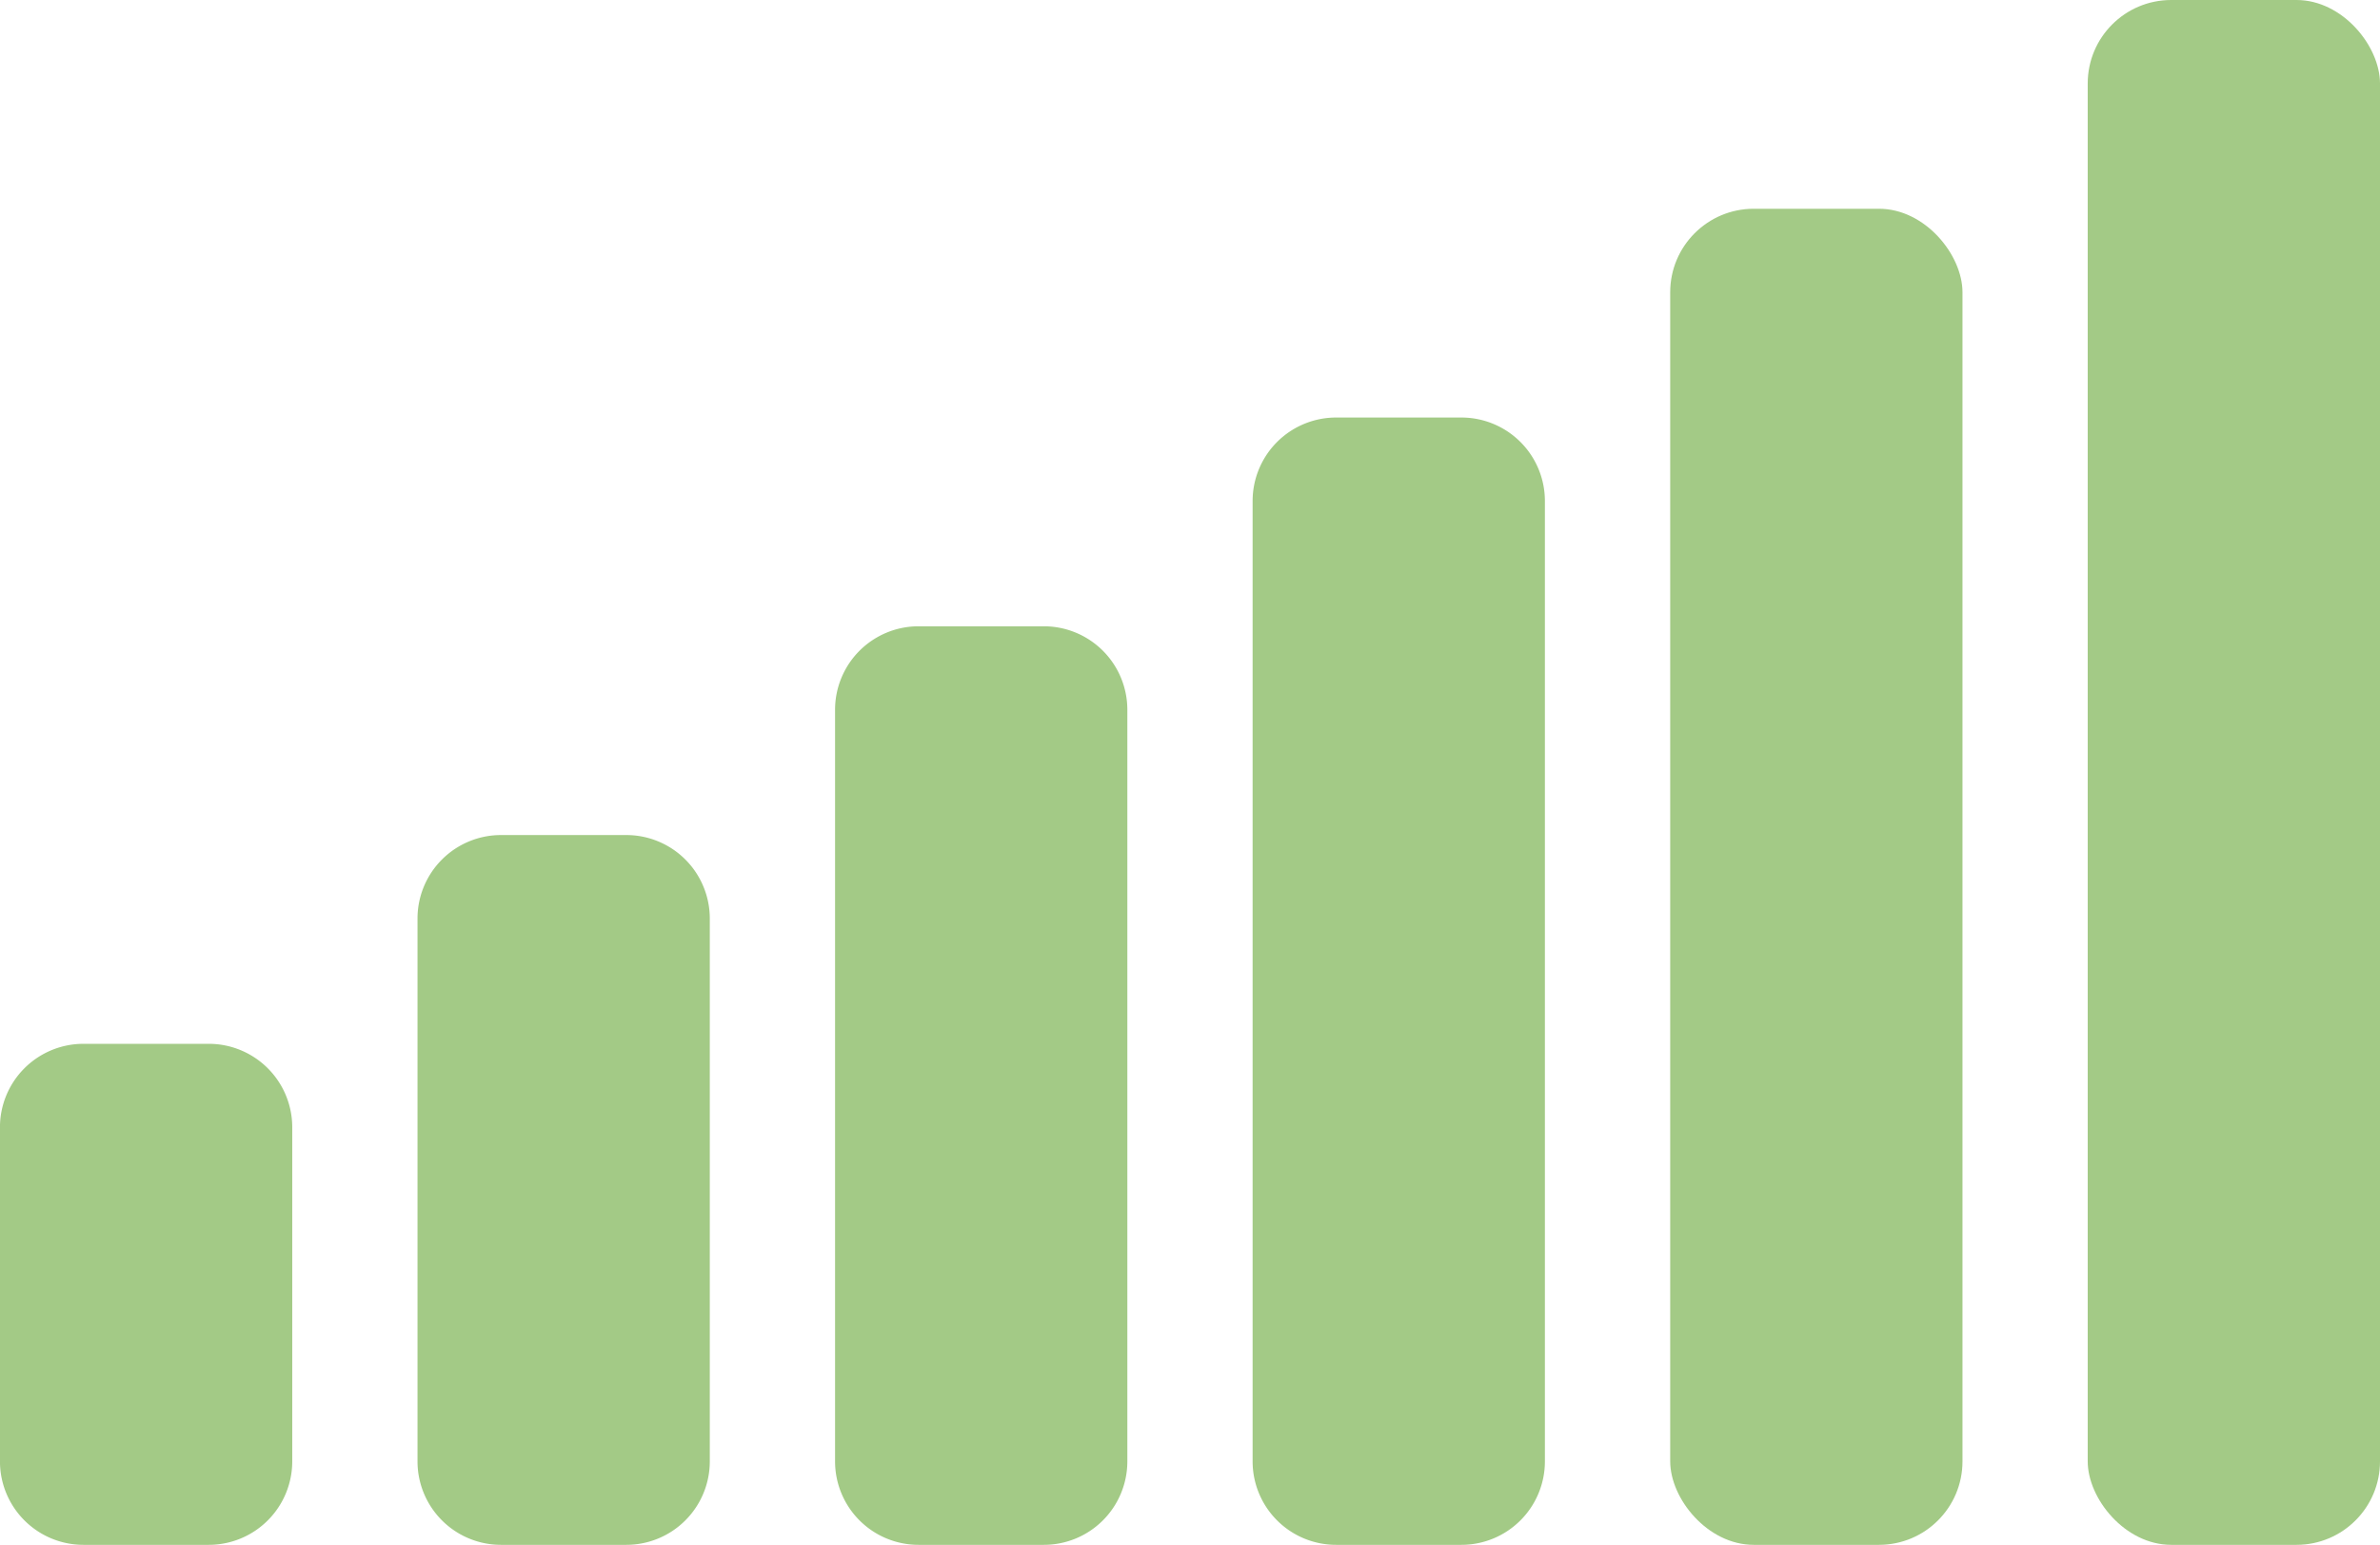
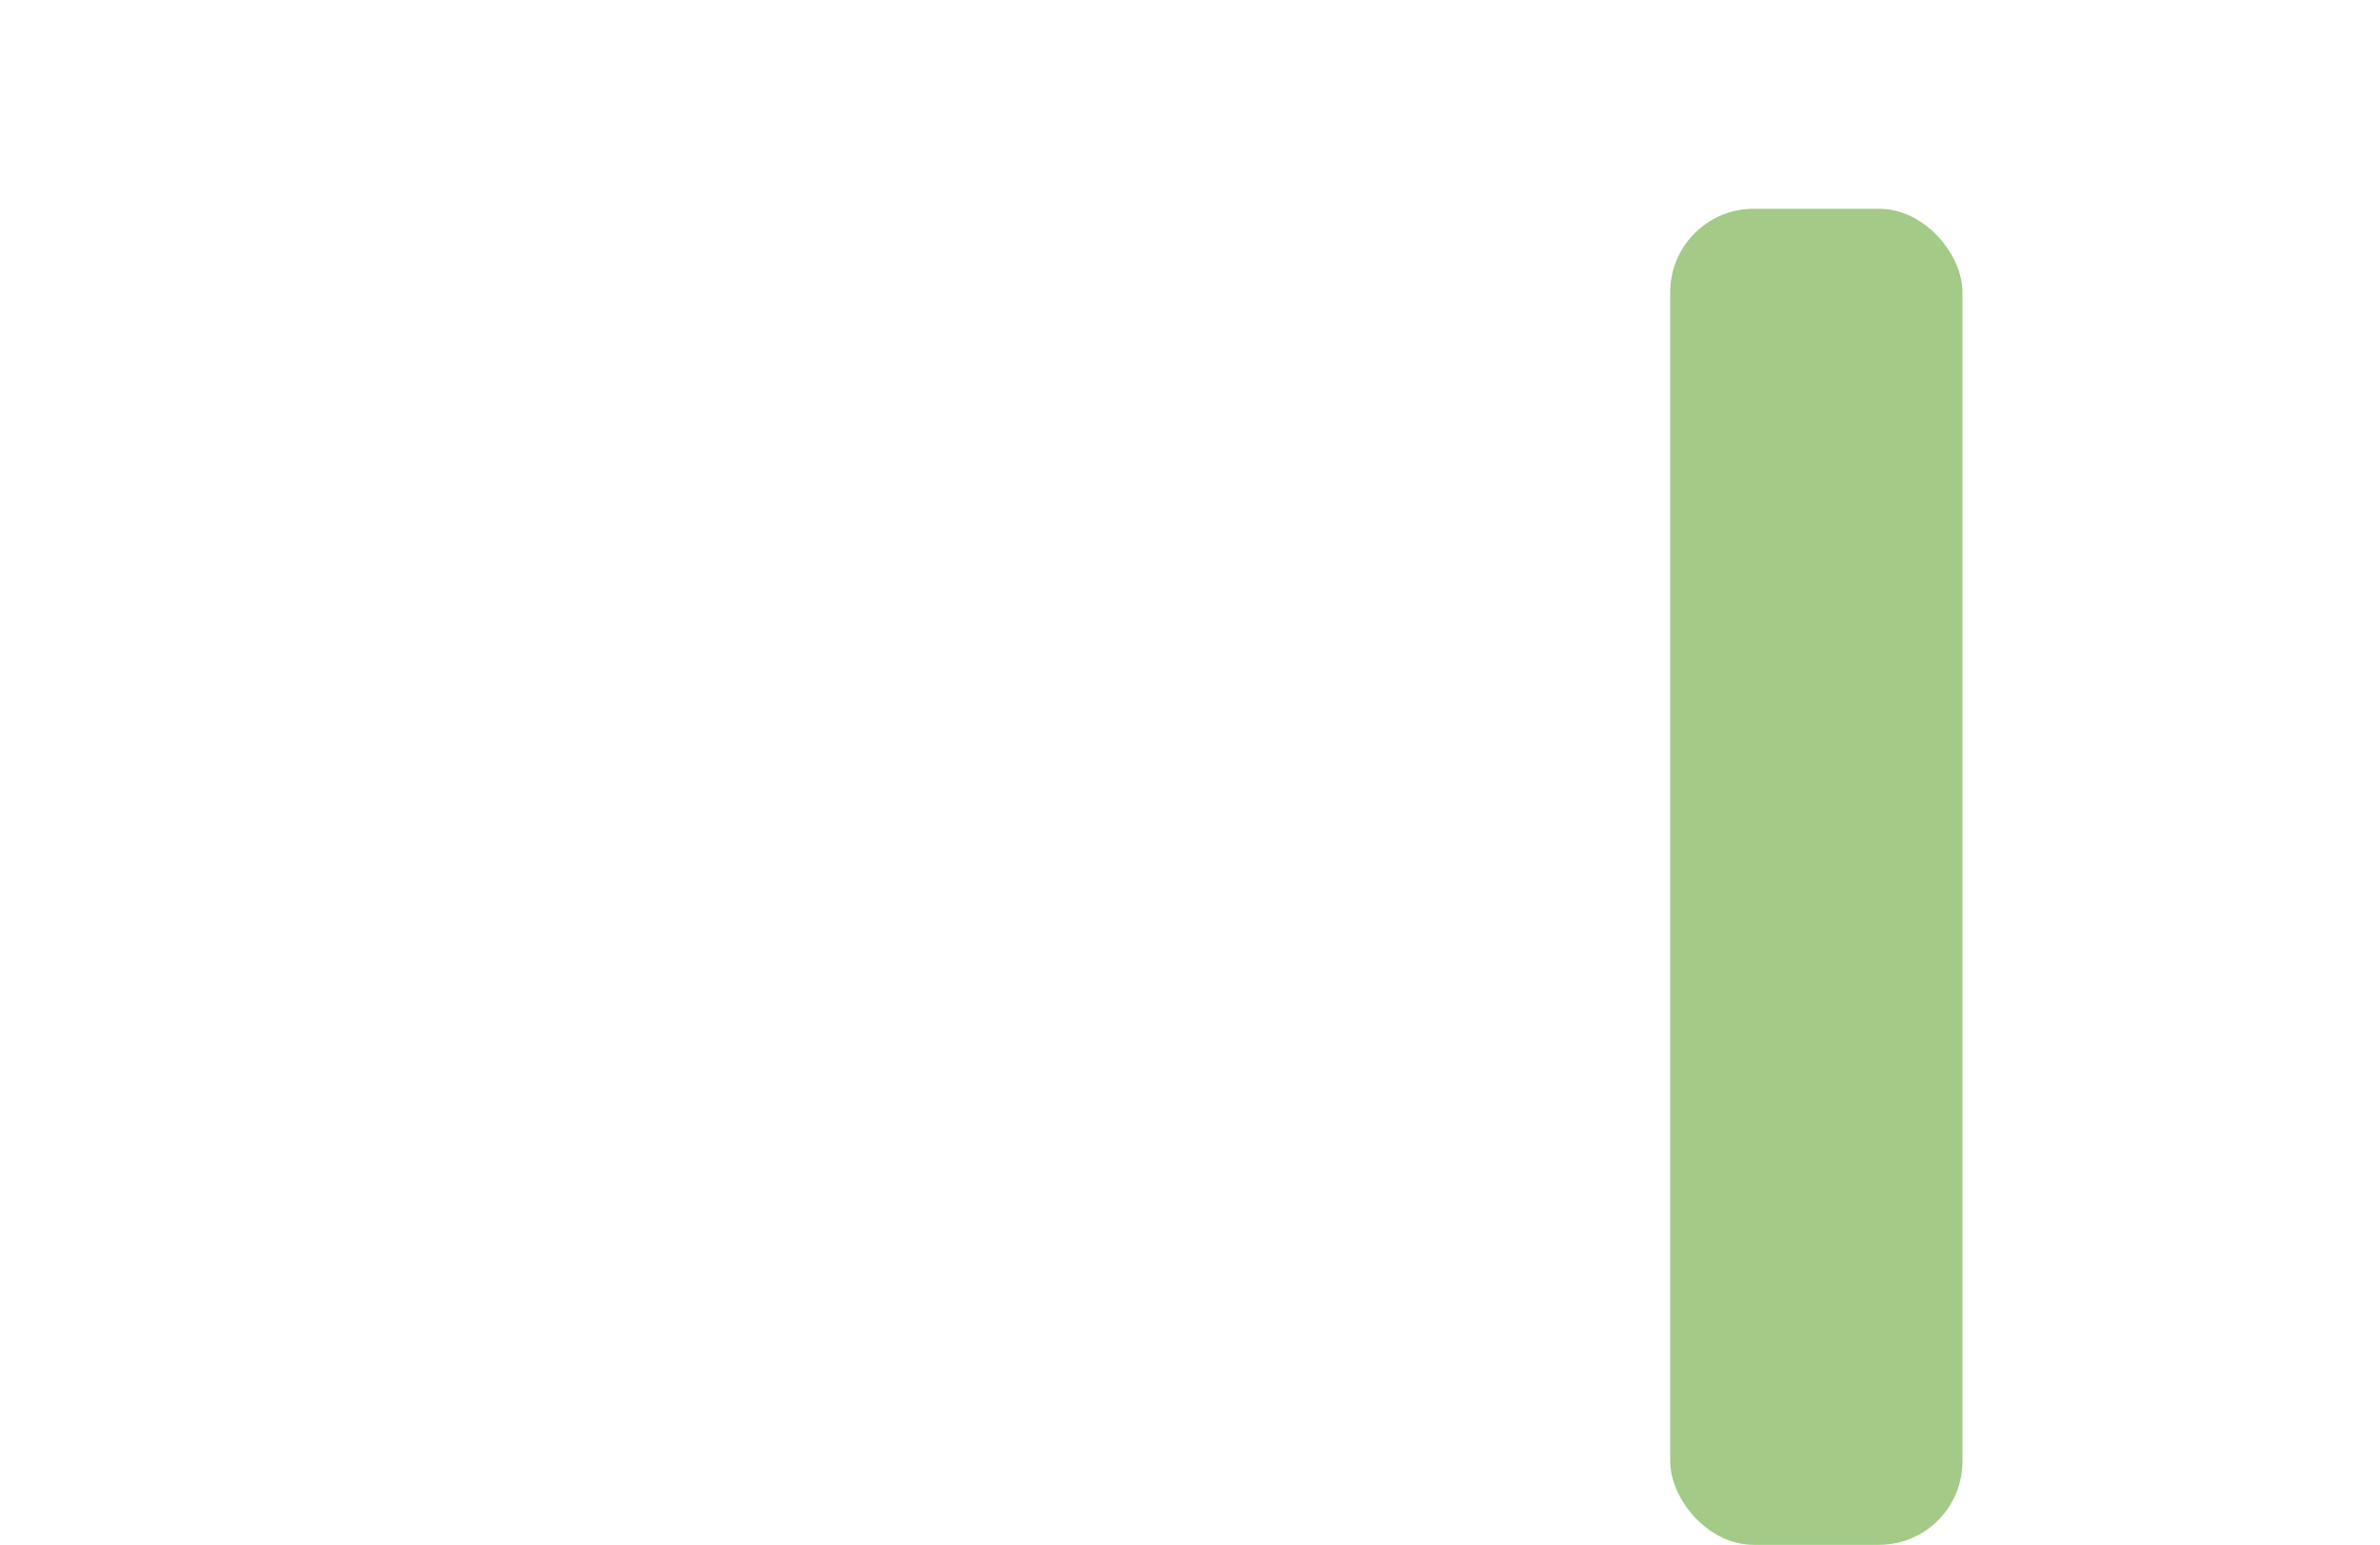
<svg xmlns="http://www.w3.org/2000/svg" id="graph-icon163" width="56.999" height="37" viewBox="0 0 56.999 37">
  <rect id="Rectangle_8_copy" data-name="Rectangle 8 copy" width="7" height="32" rx="2" transform="translate(40 5)" fill="#A3CA86" />
  <g id="graph-icon163-2" data-name="graph-icon163">
-     <rect id="Rectangle_8_copy_2" data-name="Rectangle 8 copy 2" width="7" height="37" rx="2" transform="translate(49.999)" fill="#A3CA86" />
-     <path id="Rectangle_8_copy_6" data-name="Rectangle 8 copy 6" d="M768,9767h-3a2,2,0,0,1-2-2v-23a2,2,0,0,1,2-2h3a2,2,0,0,1,2,2v23A2,2,0,0,1,768,9767Zm-10,0h-3a2,2,0,0,1-2-2v-18a2,2,0,0,1,2-2h3a2,2,0,0,1,2,2v18A2,2,0,0,1,758,9767Zm-10,0h-3a2,2,0,0,1-2-2v-13a2,2,0,0,1,2-2h3a2,2,0,0,1,2,2v13A2,2,0,0,1,748,9767Zm-10,0h-3a2,2,0,0,1-2-2v-8a2,2,0,0,1,2-2h3a2,2,0,0,1,2,2v8A2,2,0,0,1,738,9767Z" transform="translate(-733.001 -9730)" fill="#A3CA86" />
-   </g>
+     </g>
</svg>